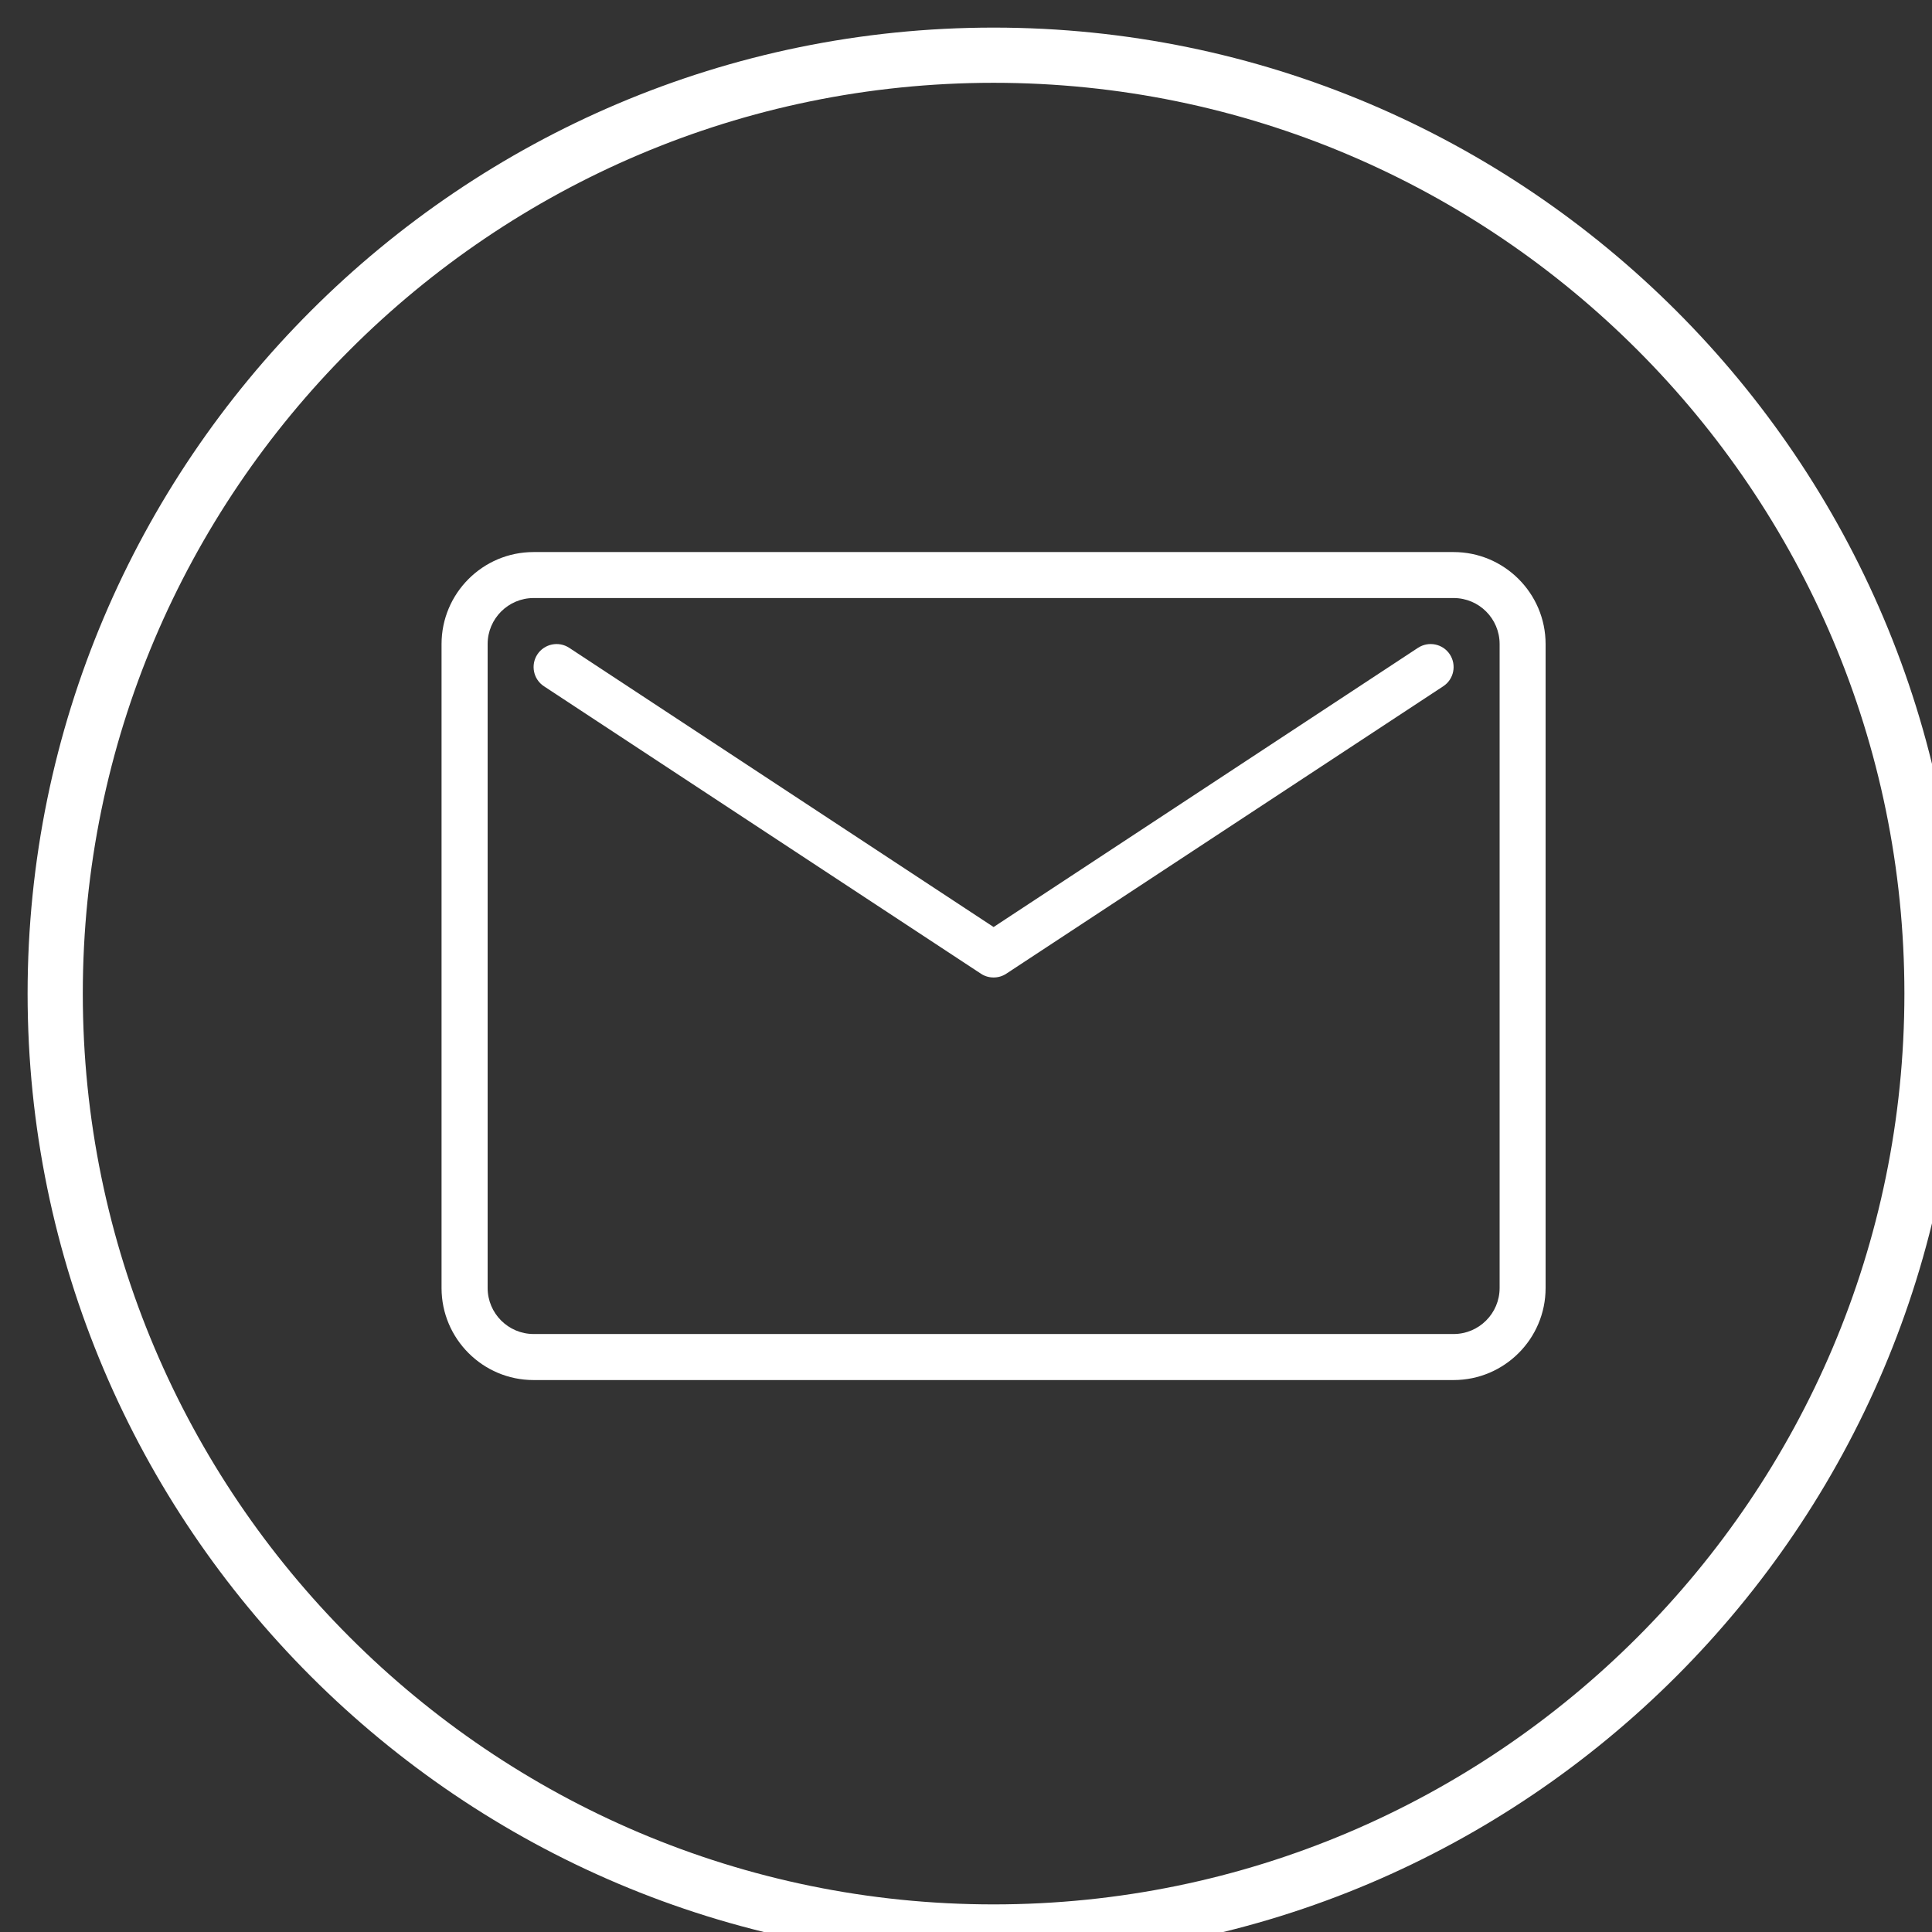
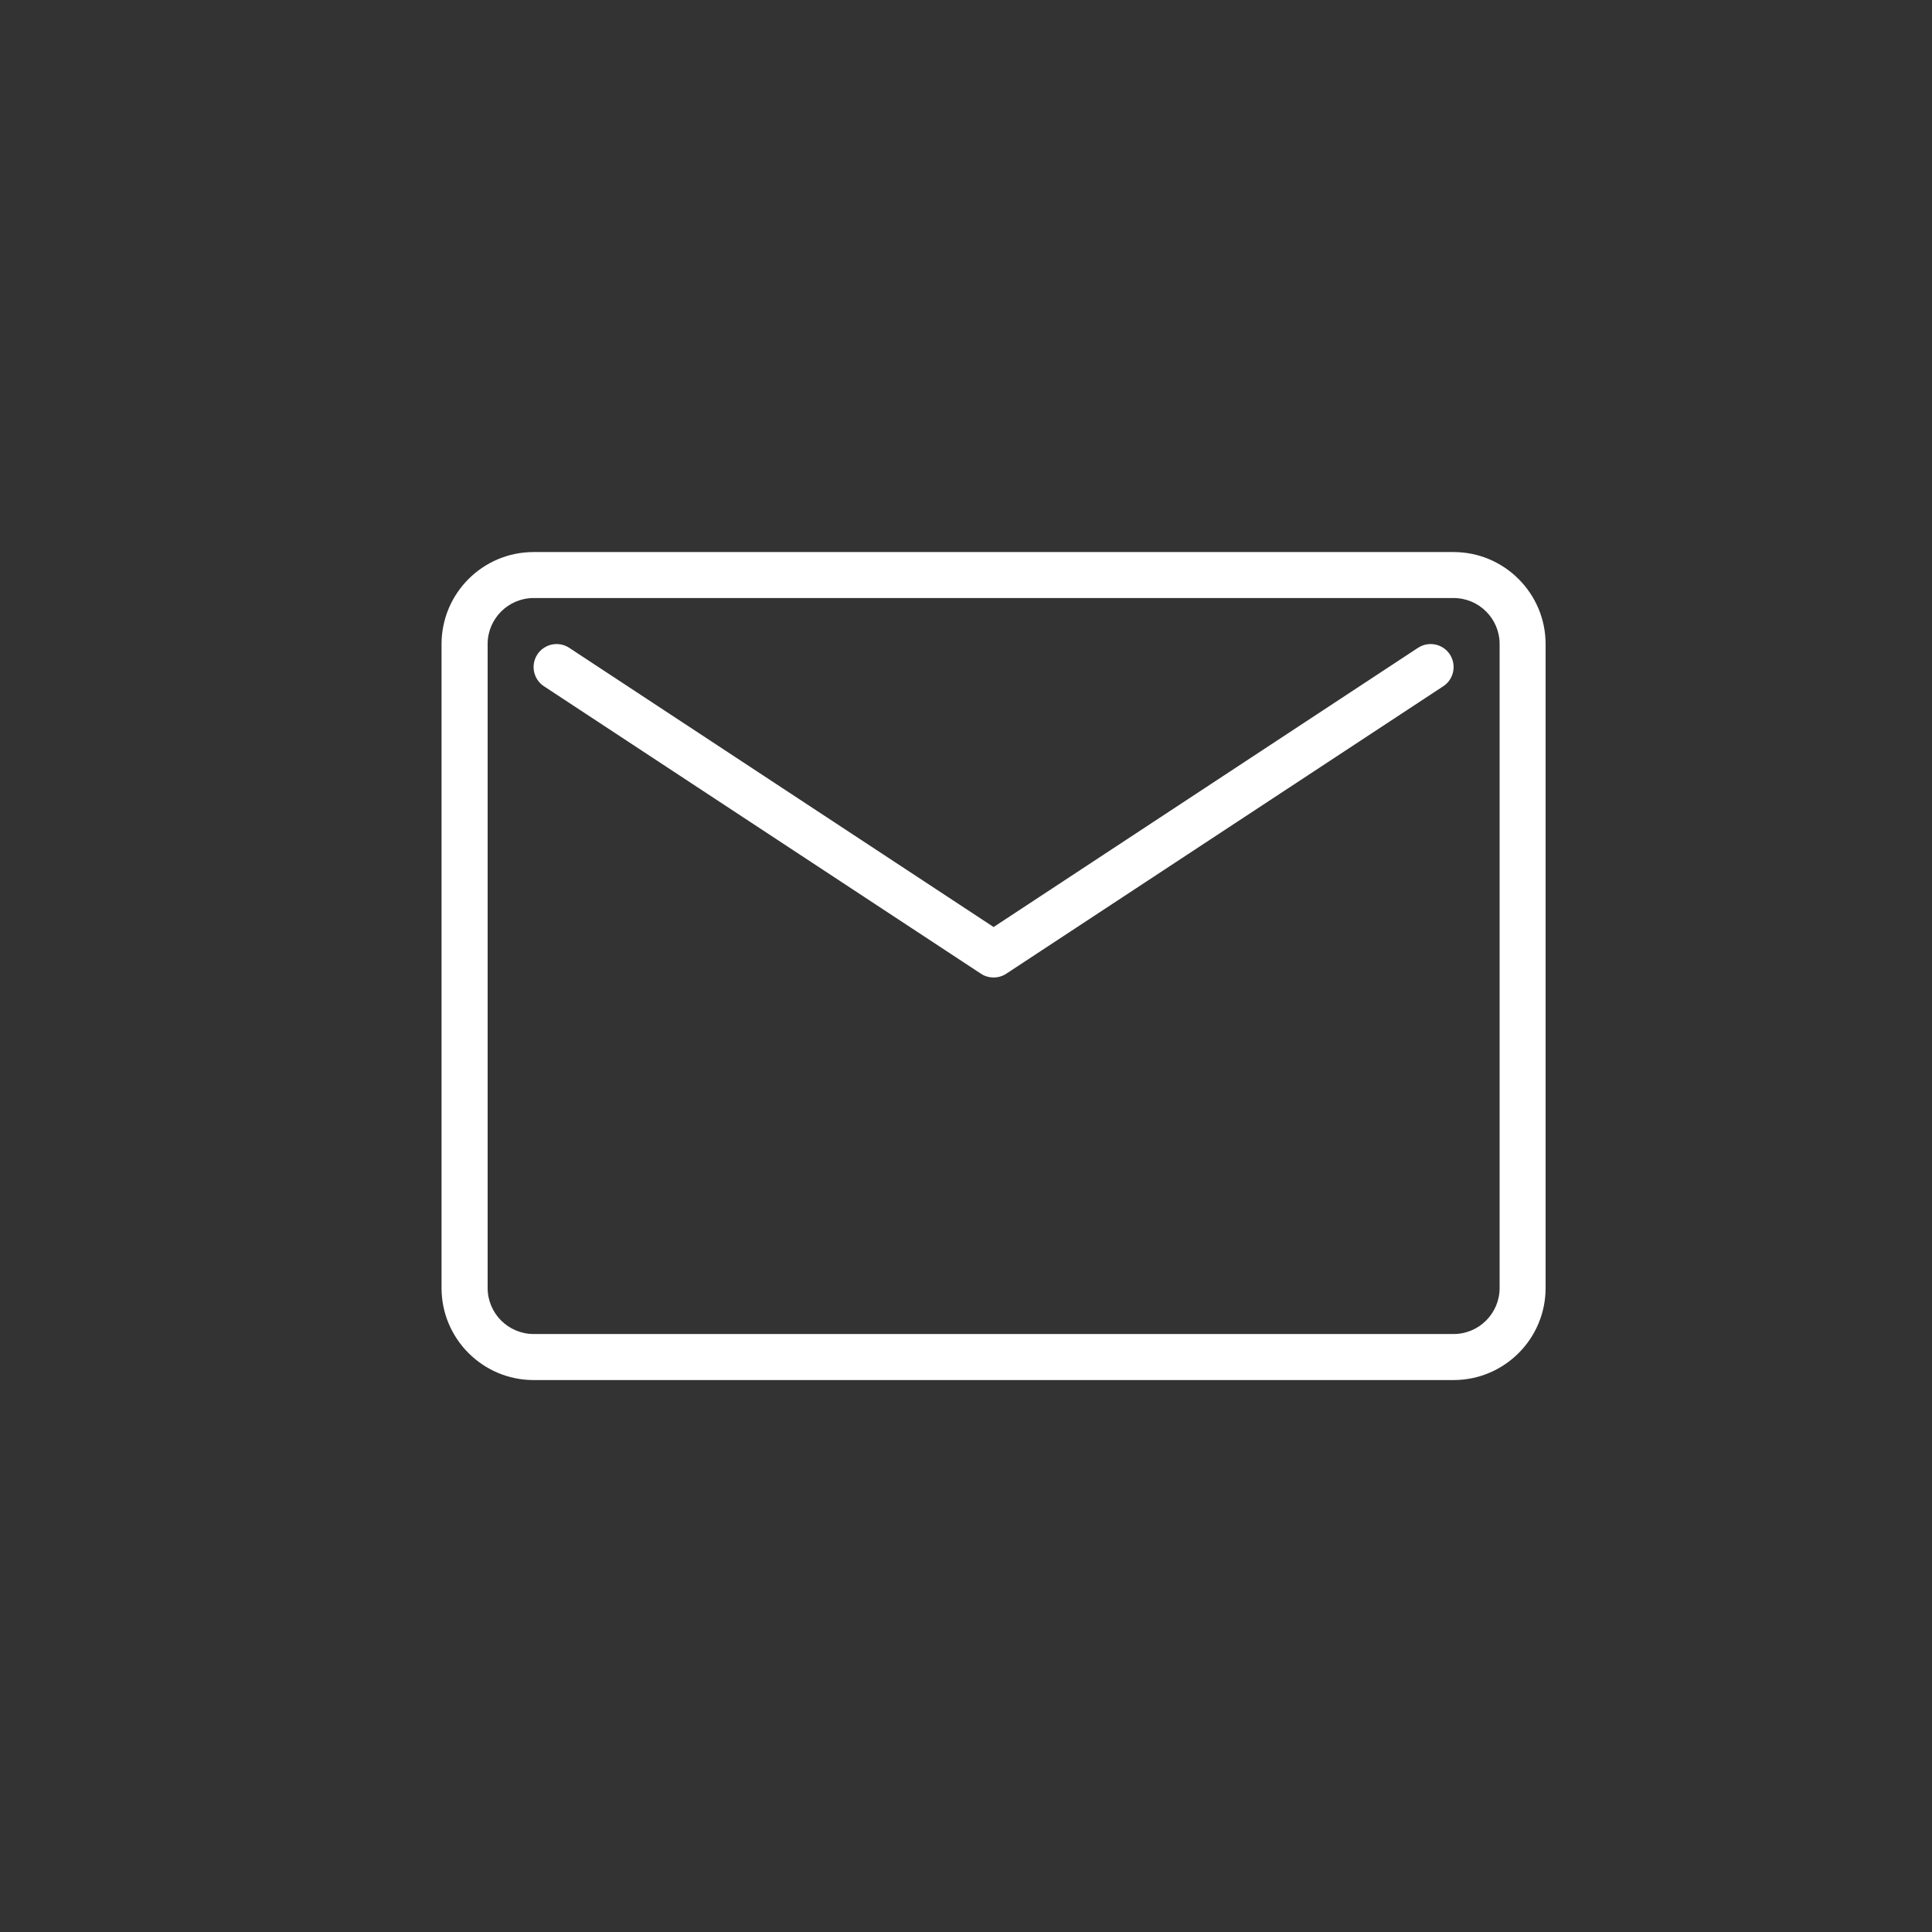
<svg xmlns="http://www.w3.org/2000/svg" version="1.1" id="レイヤー_1" x="0px" y="0px" viewBox="942 522 35 35" width="35" height="35" style="enable-background:new 942 522 35 35;" xml:space="preserve">
  <rect x="942" y="522" width="35" height="35" fill="#333333" stroke="none" />
  <path style="fill:#FFFFFF;" d="M968.333,547.001h-16.667c-0.919,0-1.667-0.748-1.667-1.667v-11.666c0-0.919,0.747-1.667,1.667-1.667  h16.667c0.919,0,1.667,0.748,1.667,1.667v11.666C970,546.253,969.253,547.001,968.333,547.001z M969.167,533.667  c0-0.46-0.374-0.833-0.833-0.833h-16.667c-0.459,0-0.833,0.374-0.833,0.833v11.666c0,0.46,0.374,0.834,0.833,0.834h16.667  c0.459,0,0.833-0.374,0.833-0.834V533.667z M960.229,539.64c-0.07,0.046-0.149,0.068-0.229,0.068s-0.16-0.022-0.229-0.068  l-7.917-5.208c-0.192-0.126-0.245-0.385-0.119-0.577c0.127-0.192,0.385-0.245,0.577-0.119l7.688,5.058l7.688-5.058  c0.193-0.126,0.451-0.073,0.577,0.119c0.126,0.193,0.073,0.451-0.119,0.577L960.229,539.64z" />
-   <path style="fill:#FFFFFF;" d="M960,557.5c-9.649,0-17.5-7.851-17.5-17.5s7.851-17.5,17.5-17.5s17.5,7.851,17.5,17.5  S969.649,557.5,960,557.5z M960,523.5c-9.098,0-16.5,7.402-16.5,16.5s7.402,16.5,16.5,16.5s16.5-7.402,16.5-16.5  S969.098,523.5,960,523.5z" />
</svg>